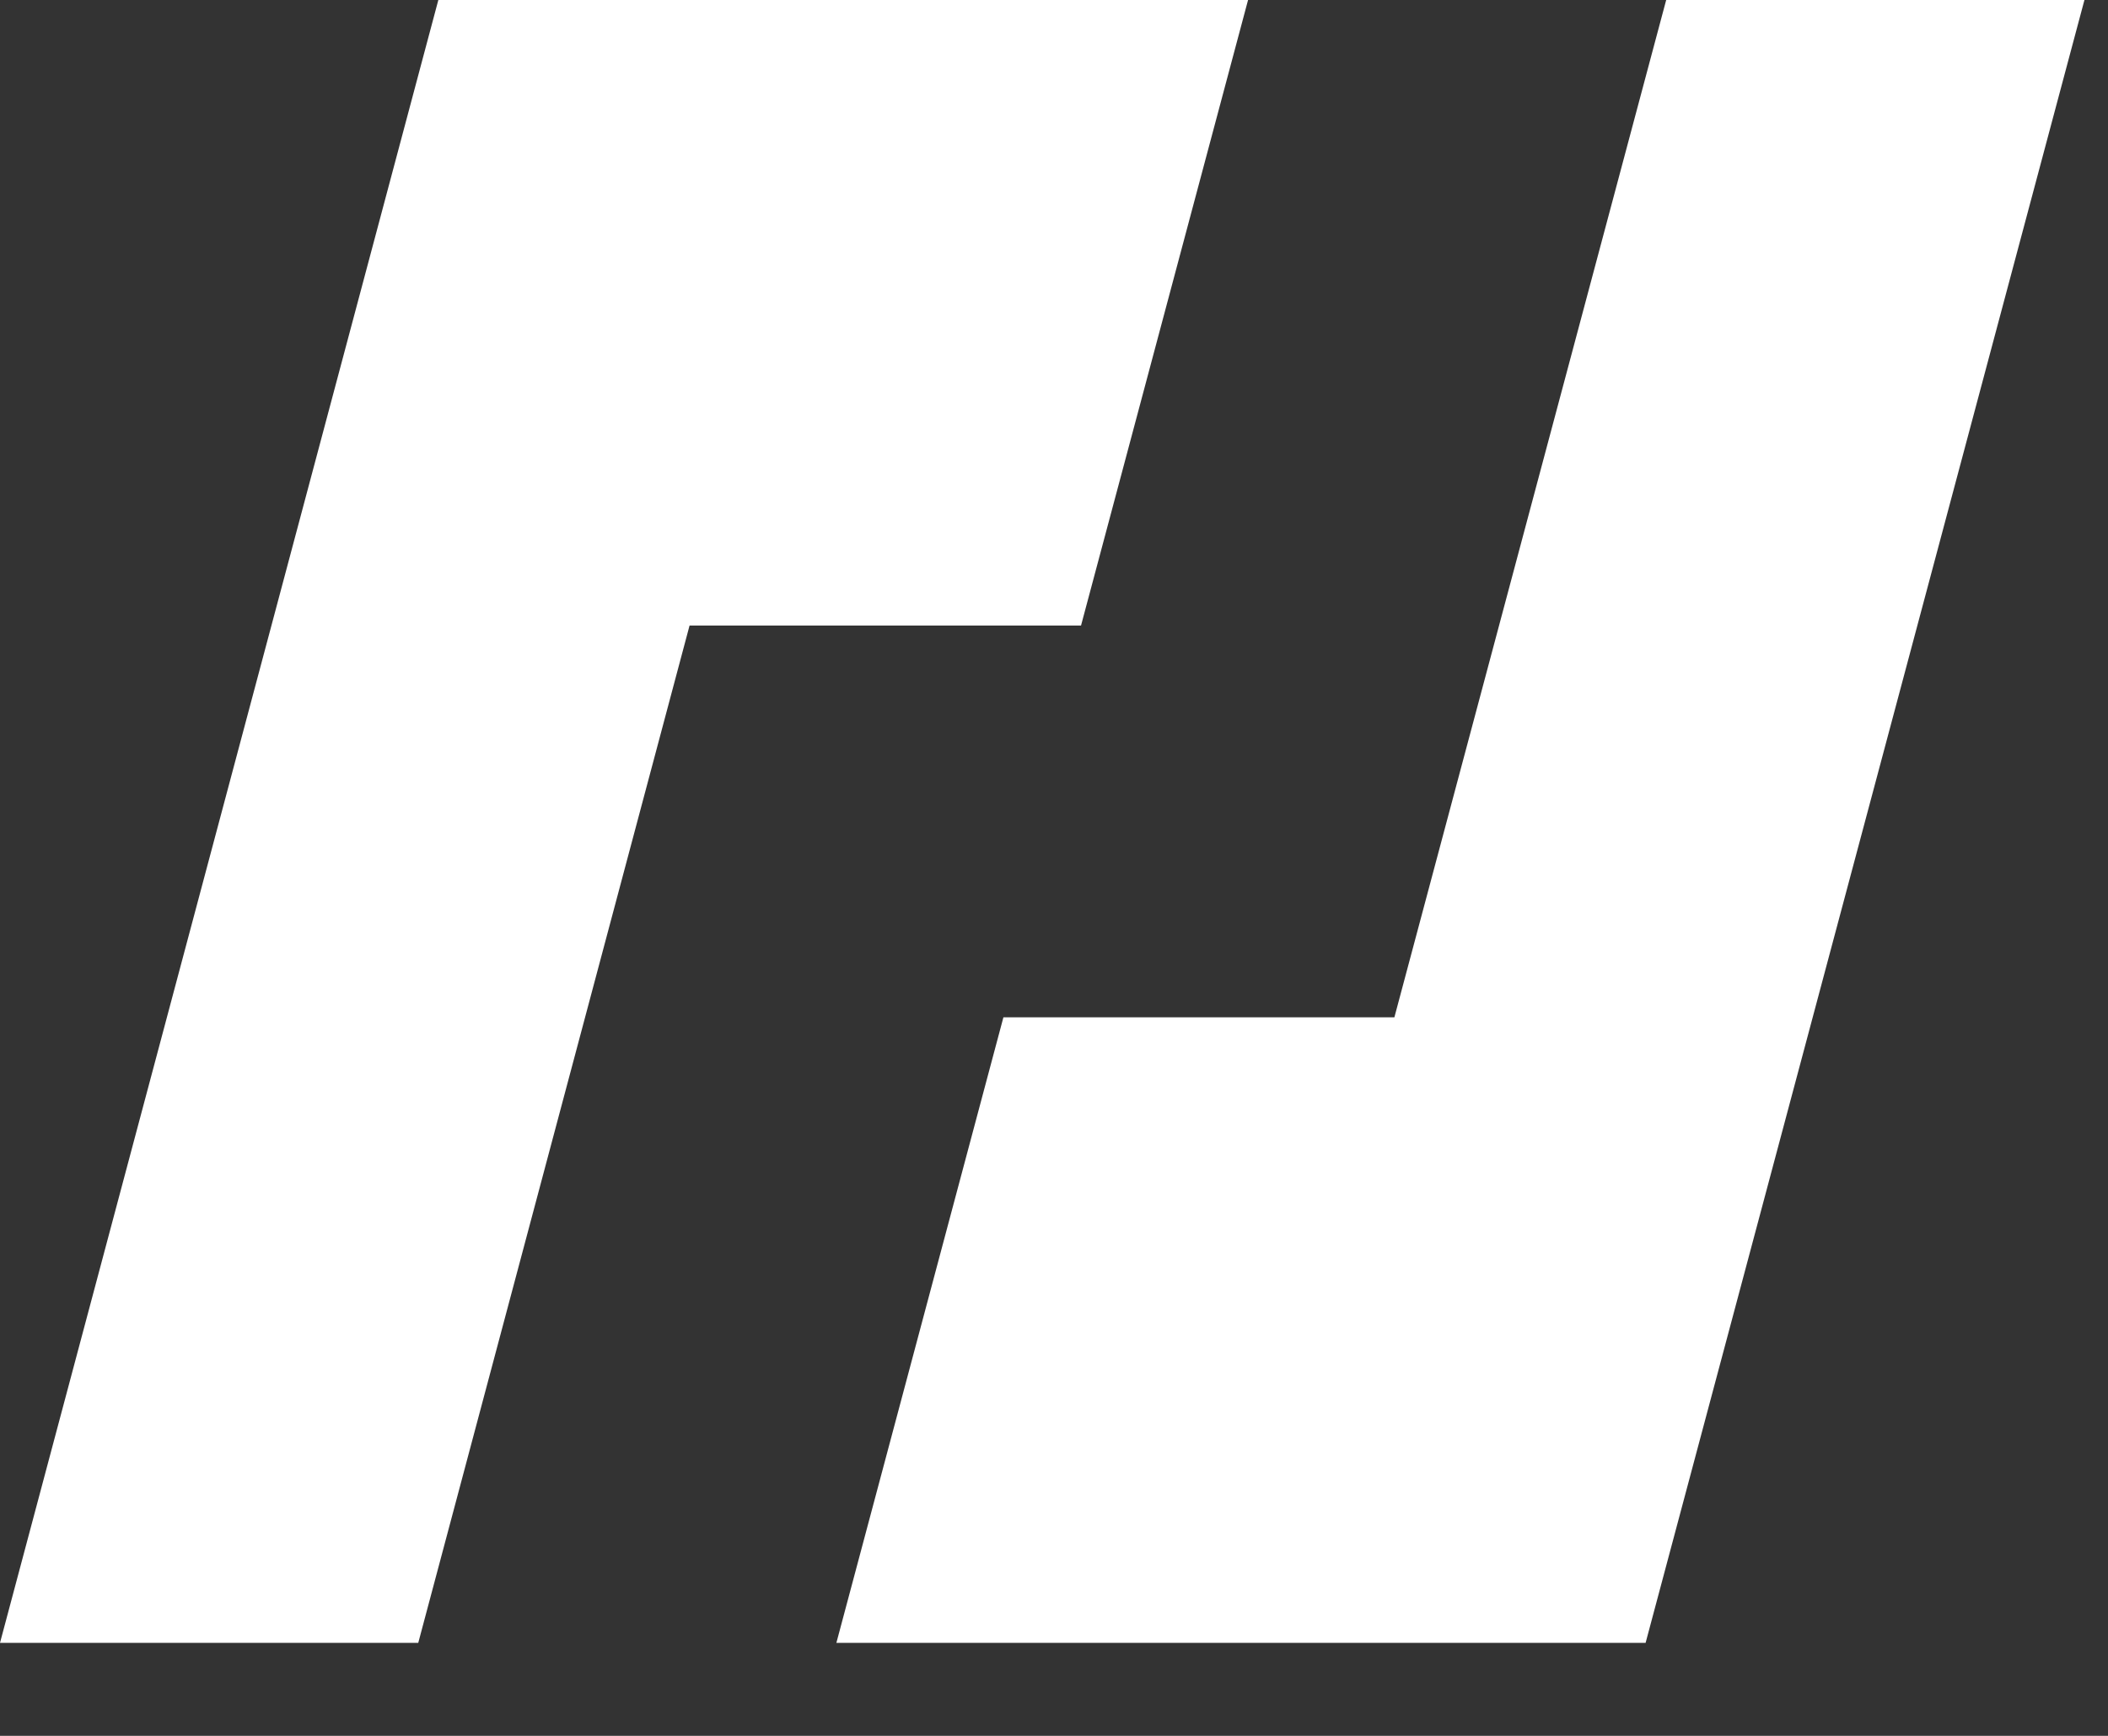
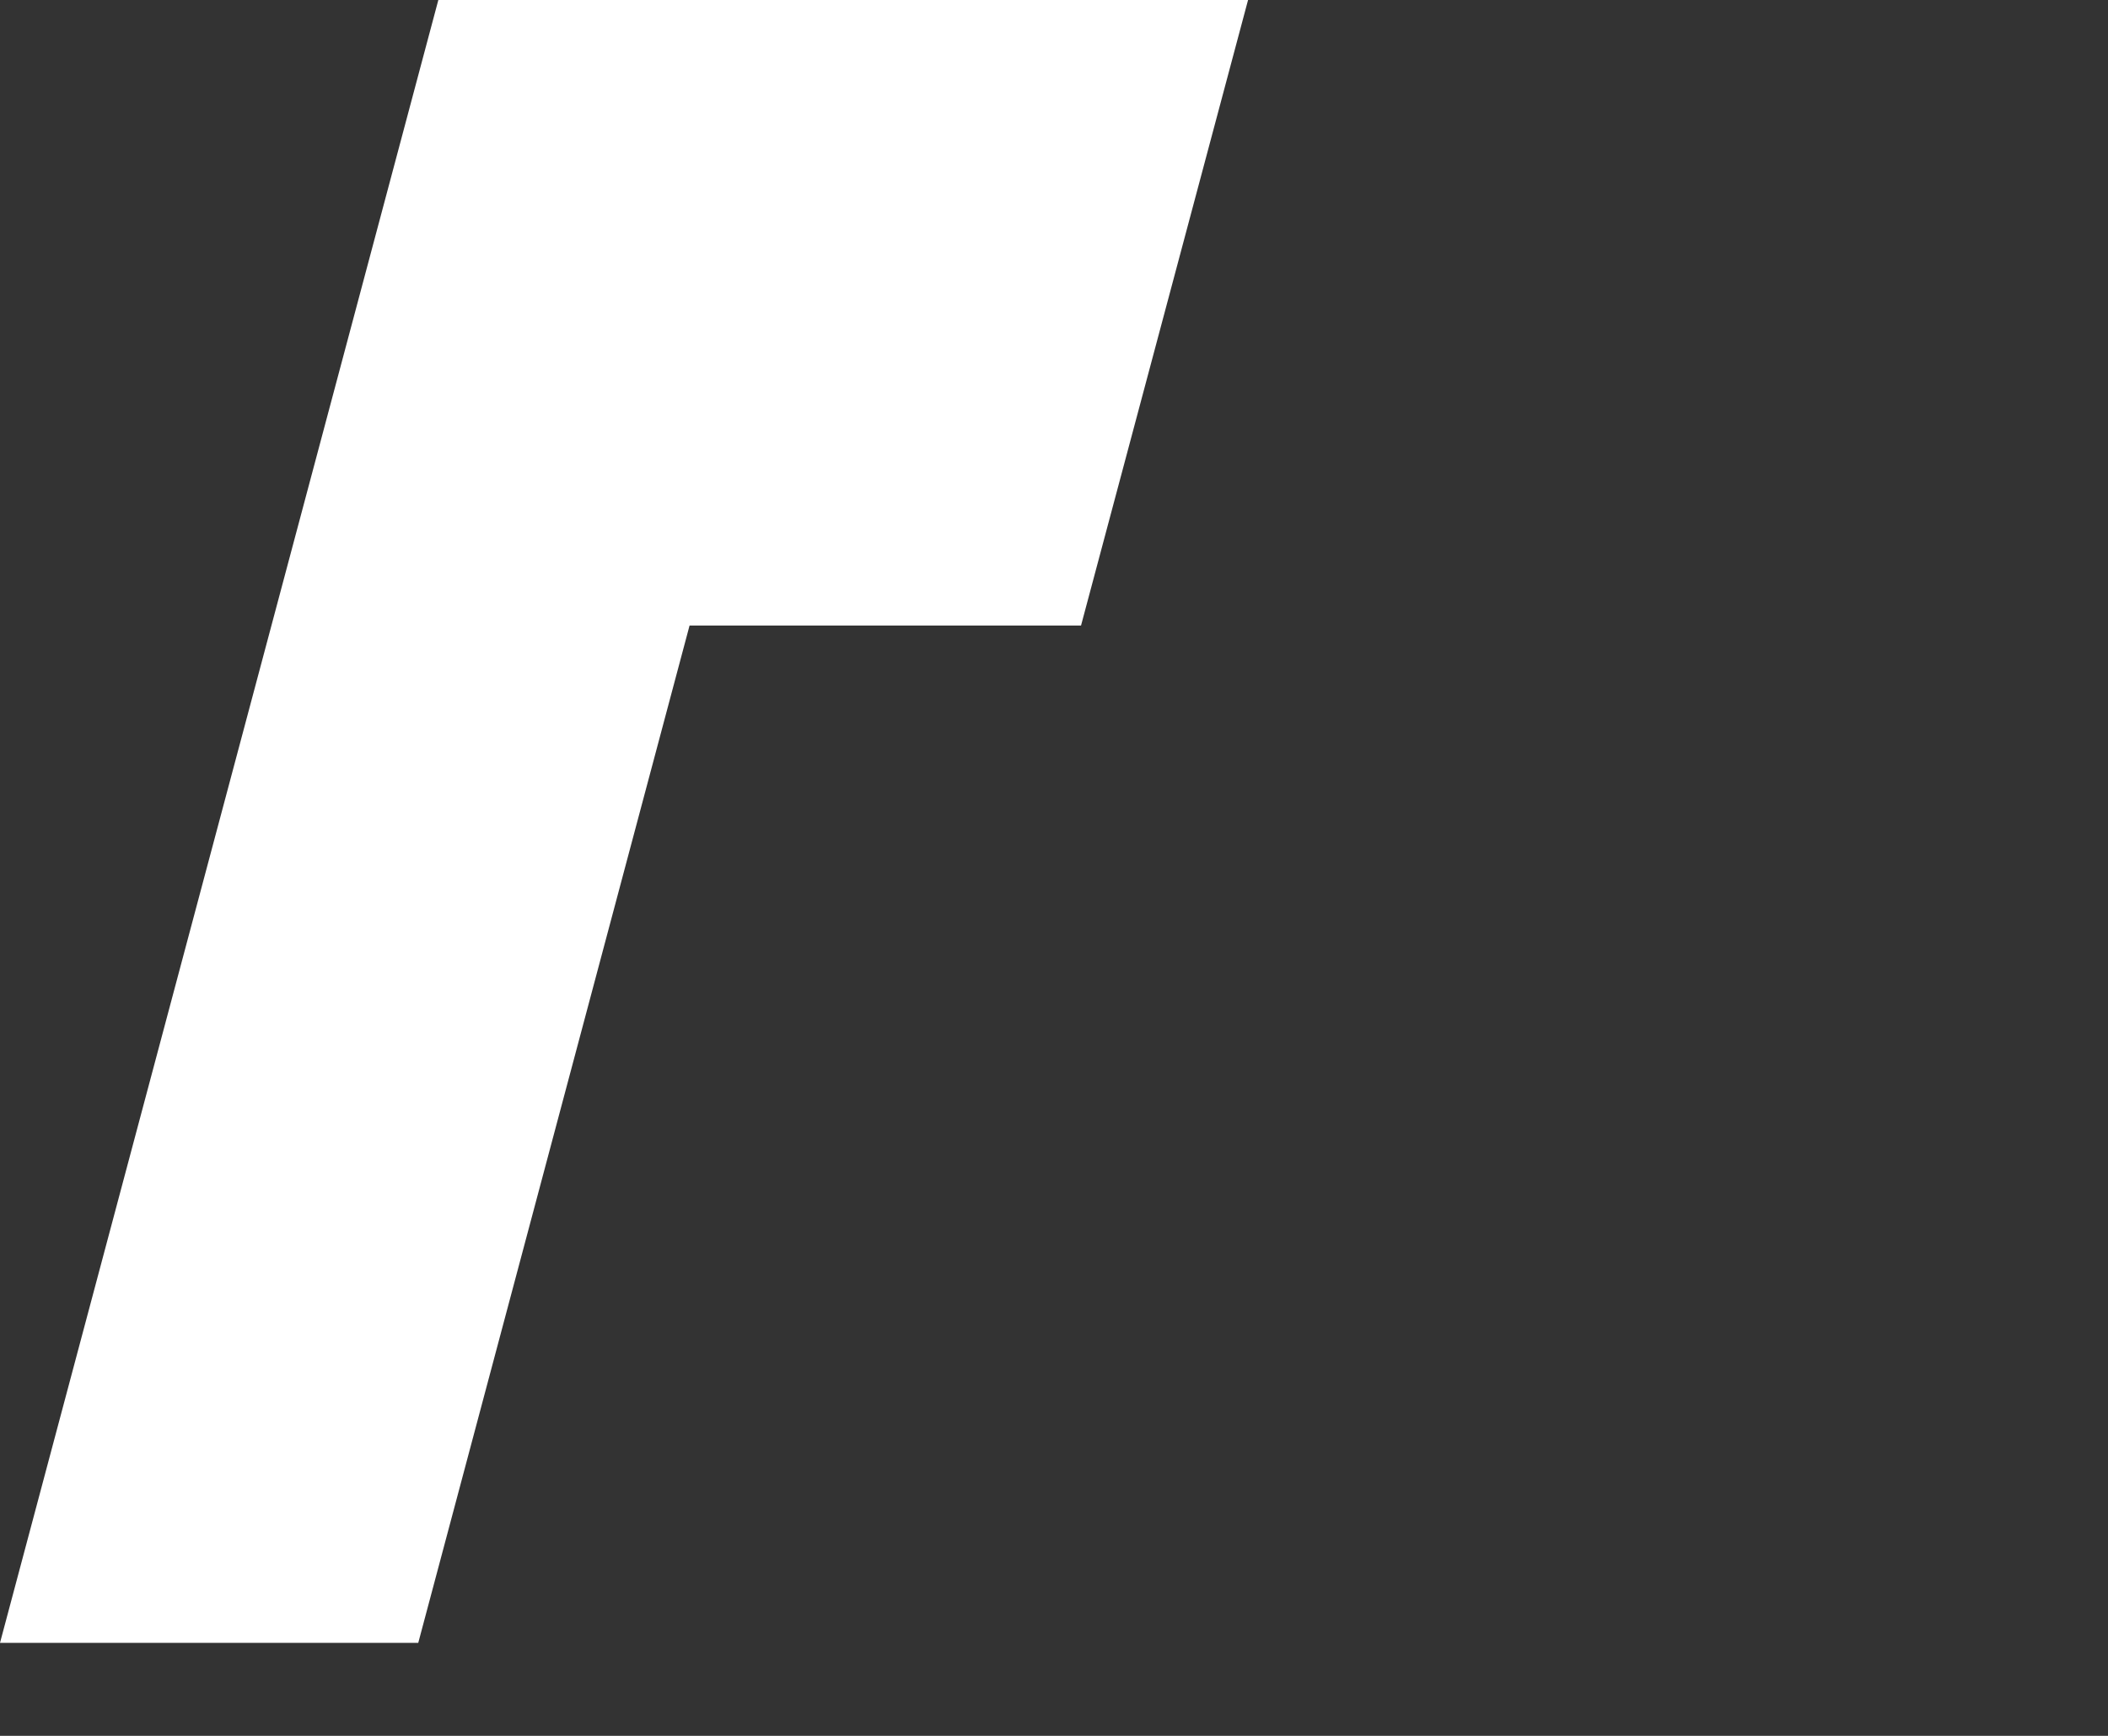
<svg xmlns="http://www.w3.org/2000/svg" width="17" height="14" viewBox="0 0 17 14" fill="none">
  <rect x="0" y="0" width="17" height="14" fill="#333333" stroke="none" />
  <path d="M3.535 0L0 13.25H3.373L5.561 5.045H8.718L10.065 0H3.535Z" fill="white" />
-   <path d="M13.437 0L11.245 8.205H8.092L6.745 13.25H9.898H10.335H13.271L16.81 0H13.437Z" fill="white" />
</svg>